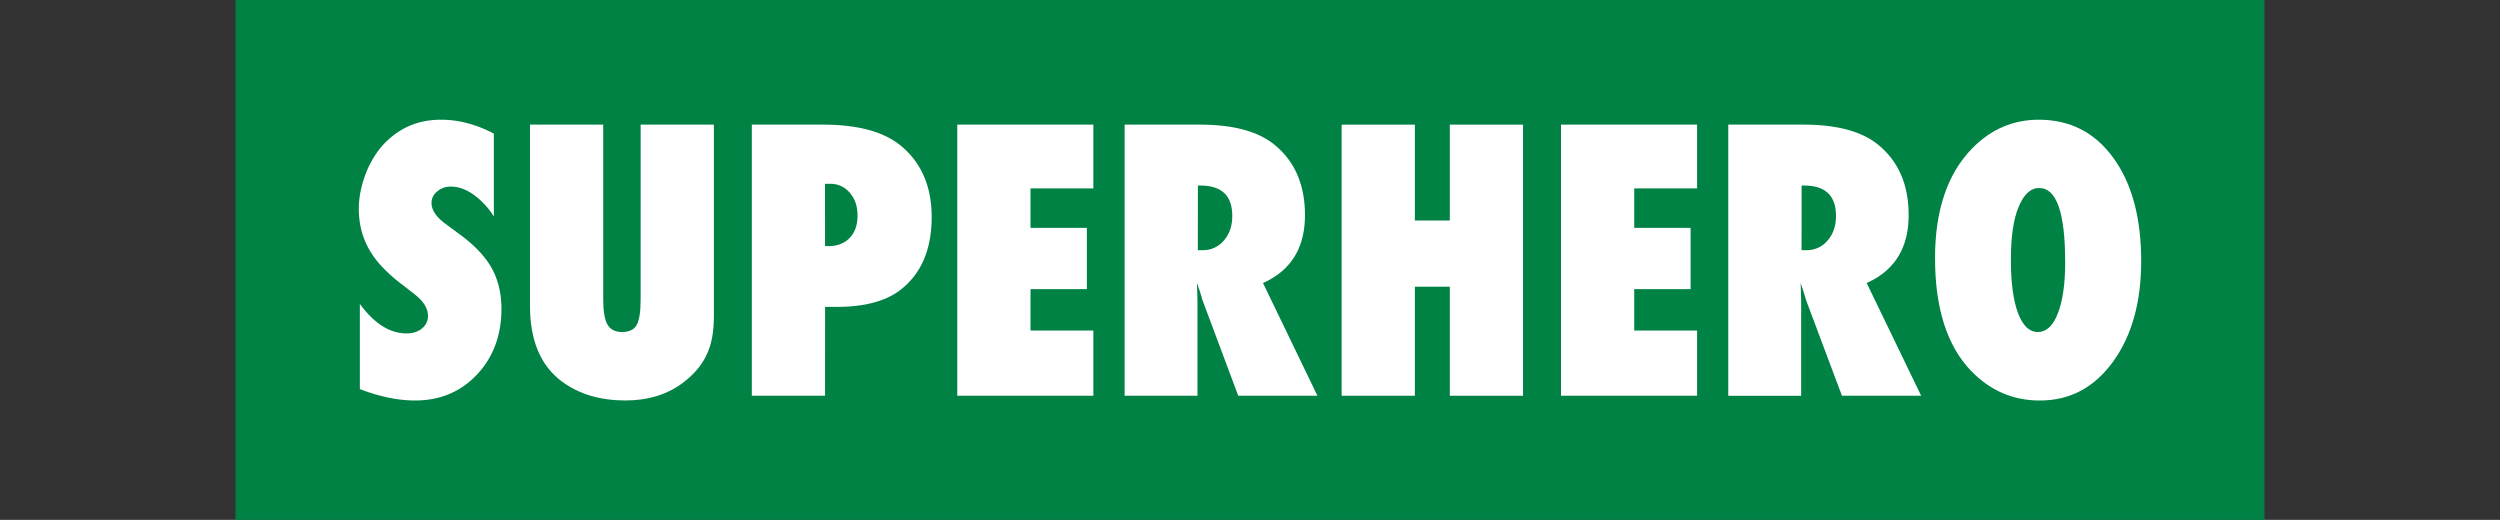
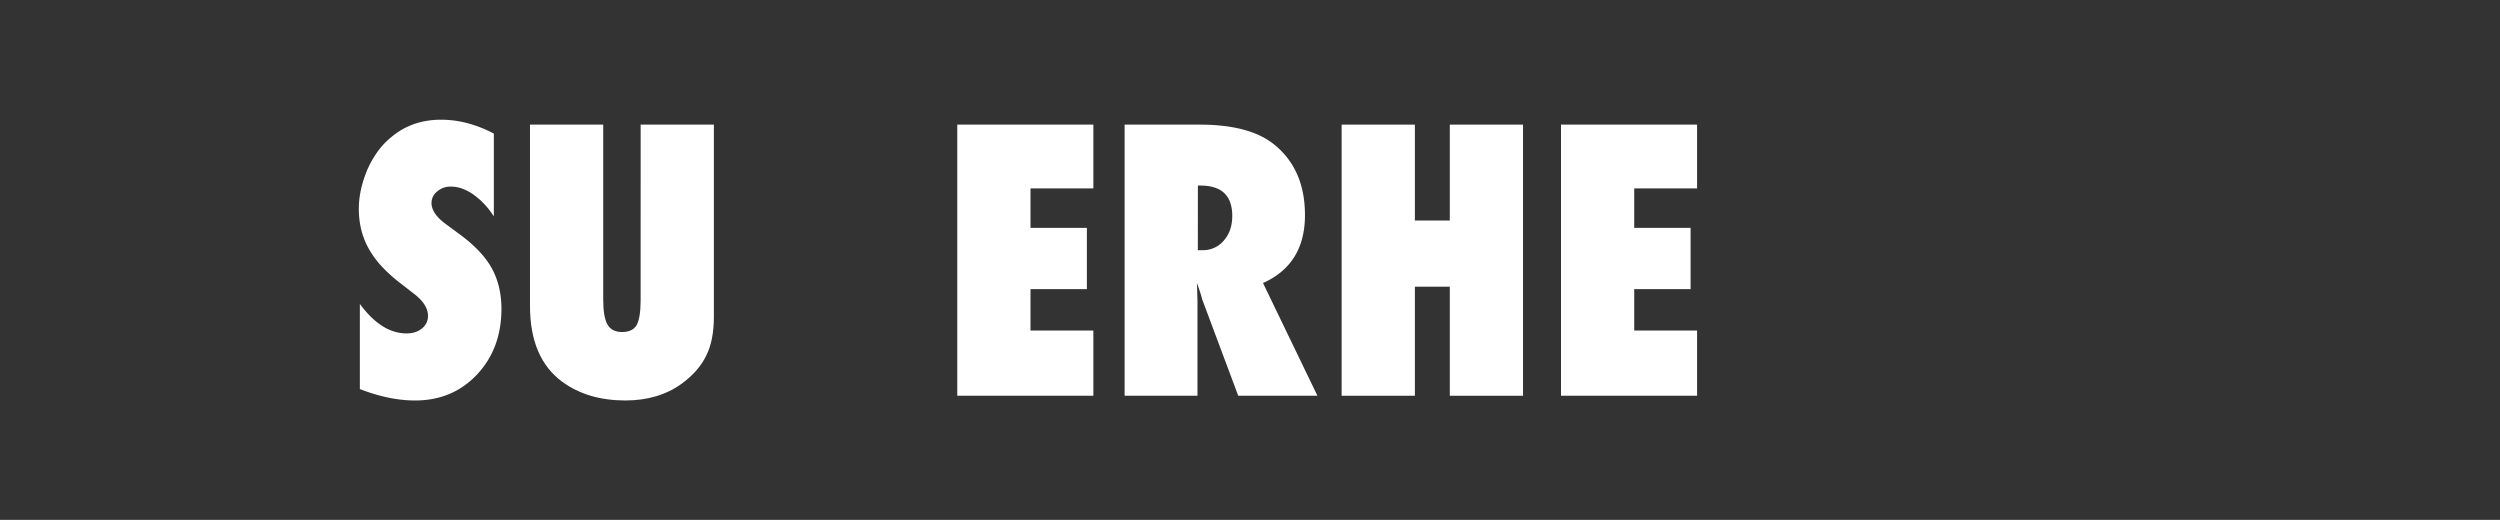
<svg xmlns="http://www.w3.org/2000/svg" id="Livello_1" data-name="Livello 1" viewBox="0 0 1932 401.77">
  <rect x="0" y="0" width="1932" height="401.77" fill="#333333" stroke="none" />
  <defs>
    <style>.cls-1{fill:#008244;}.cls-2{fill:#fff;}</style>
  </defs>
  <title>superhero-logoTavola disegno 1 copia 8</title>
-   <rect class="cls-1" x="182" width="1568" height="403.77" />
  <path class="cls-2" d="M278.1,300.68V234.86q16.69,22.8,36.1,22.8,7.33,0,11.94-3.87a12.15,12.15,0,0,0,4.61-9.7q0-8.41-10-16.42l-9.23-7.19a125.77,125.77,0,0,1-15.74-13.77,70.92,70.92,0,0,1-10.58-14.11,59.61,59.61,0,0,1-6-15,68,68,0,0,1-1.9-16.28q0-14.66,6.79-30.67A78.46,78.46,0,0,1,291.94,117a57.73,57.73,0,0,1,10.31-10.92q16-13.57,38.68-13.57,20.22,0,40.71,10.72v64.05a59.88,59.88,0,0,0-15.74-16.9q-8.82-6.17-17.37-6.17a15.39,15.39,0,0,0-10.72,3.8,11.17,11.17,0,0,0-4.34,8.82q0,8.42,11.54,16.69l9,6.65q17.91,12.89,25.65,26.46t7.87,31.76q0,30.94-18.86,51T320.85,309.5Q300.9,309.5,278.1,300.68Z" />
  <path class="cls-2" d="M495.1,96.31h56.59V244.5q0,18.59-5.83,30.13-5.7,12.08-19,21.85-17.91,13-43.56,13-29,0-48.72-14.39-25-18.32-25-58.63V96.31h56.59V231.47q0,13.71,3.33,19.41t11.2,5.7q8.14,0,11.26-5.29,3.12-5.56,3.12-19.68Z" />
-   <path class="cls-2" d="M637.59,305.84H581V96.31h54.83q41,0,60.8,16.69Q720,132.68,720,167.69q0,38.14-24.83,56.86-17,12.62-48.72,12.62h-8.82Zm0-115.76,2.58.14q10.31,0,16.42-6.31t6.11-17.3q0-10.86-6-17.64a19.19,19.19,0,0,0-15.2-6.92h-3.94Z" />
  <path class="cls-2" d="M739.78,305.84V96.31H844.95v49.26H796.37V176.1h43.56v47.36H796.37v32h48.58v50.35Z" />
  <path class="cls-2" d="M1018.11,305.84h-61.2L929,231.2q-.41-1.9-1.42-5T925,218.71l.41,13.84v73.28H869.1V96.31h57.95q38.27,0,57.27,15.06,24.15,19.27,24.16,54.83,0,38-32.43,52.52Zm-92.42-112.5h3.8a20.72,20.72,0,0,0,16.29-7.46q6.51-7.46,6.51-19,0-23.48-24.56-23.48h-2Z" />
  <path class="cls-2" d="M1177,305.84h-56.59V221.56h-27v84.27h-56.59V96.31h56.59v74.1h27V96.31H1177Z" />
  <path class="cls-2" d="M1206.34,305.84V96.31h105.17v49.26h-48.58V176.1h43.56v47.36h-43.56v32h48.58v50.35Z" />
-   <path class="cls-2" d="M1484.67,305.84h-61.21l-28-74.64q-.41-1.9-1.42-5t-2.51-7.46l.41,13.84v73.28h-56.32V96.31h57.95q38.27,0,57.27,15.06Q1475,130.64,1475,166.2q0,38-32.43,52.52Zm-92.42-112.5h3.8a20.72,20.72,0,0,0,16.29-7.46q6.51-7.46,6.51-19,0-23.48-24.56-23.48h-2Z" />
-   <path class="cls-2" d="M1654.71,201.75q0,47.91-21.85,77.9t-56.59,29.86q-30.94,0-53.06-22.93-27.82-29-27.82-87.12,0-55.64,29-85.09Q1546,92.51,1575.6,92.51q36.23,0,57.67,29.58T1654.71,201.75Zm-58.76.41q0-56.86-20.08-56.86-10,0-16,14.93-5.84,13.84-5.84,40.71,0,26.46,5.5,41.05t15.27,14.59q10,0,15.47-14.39Q1596,227.81,1596,202.16Z" />
</svg>